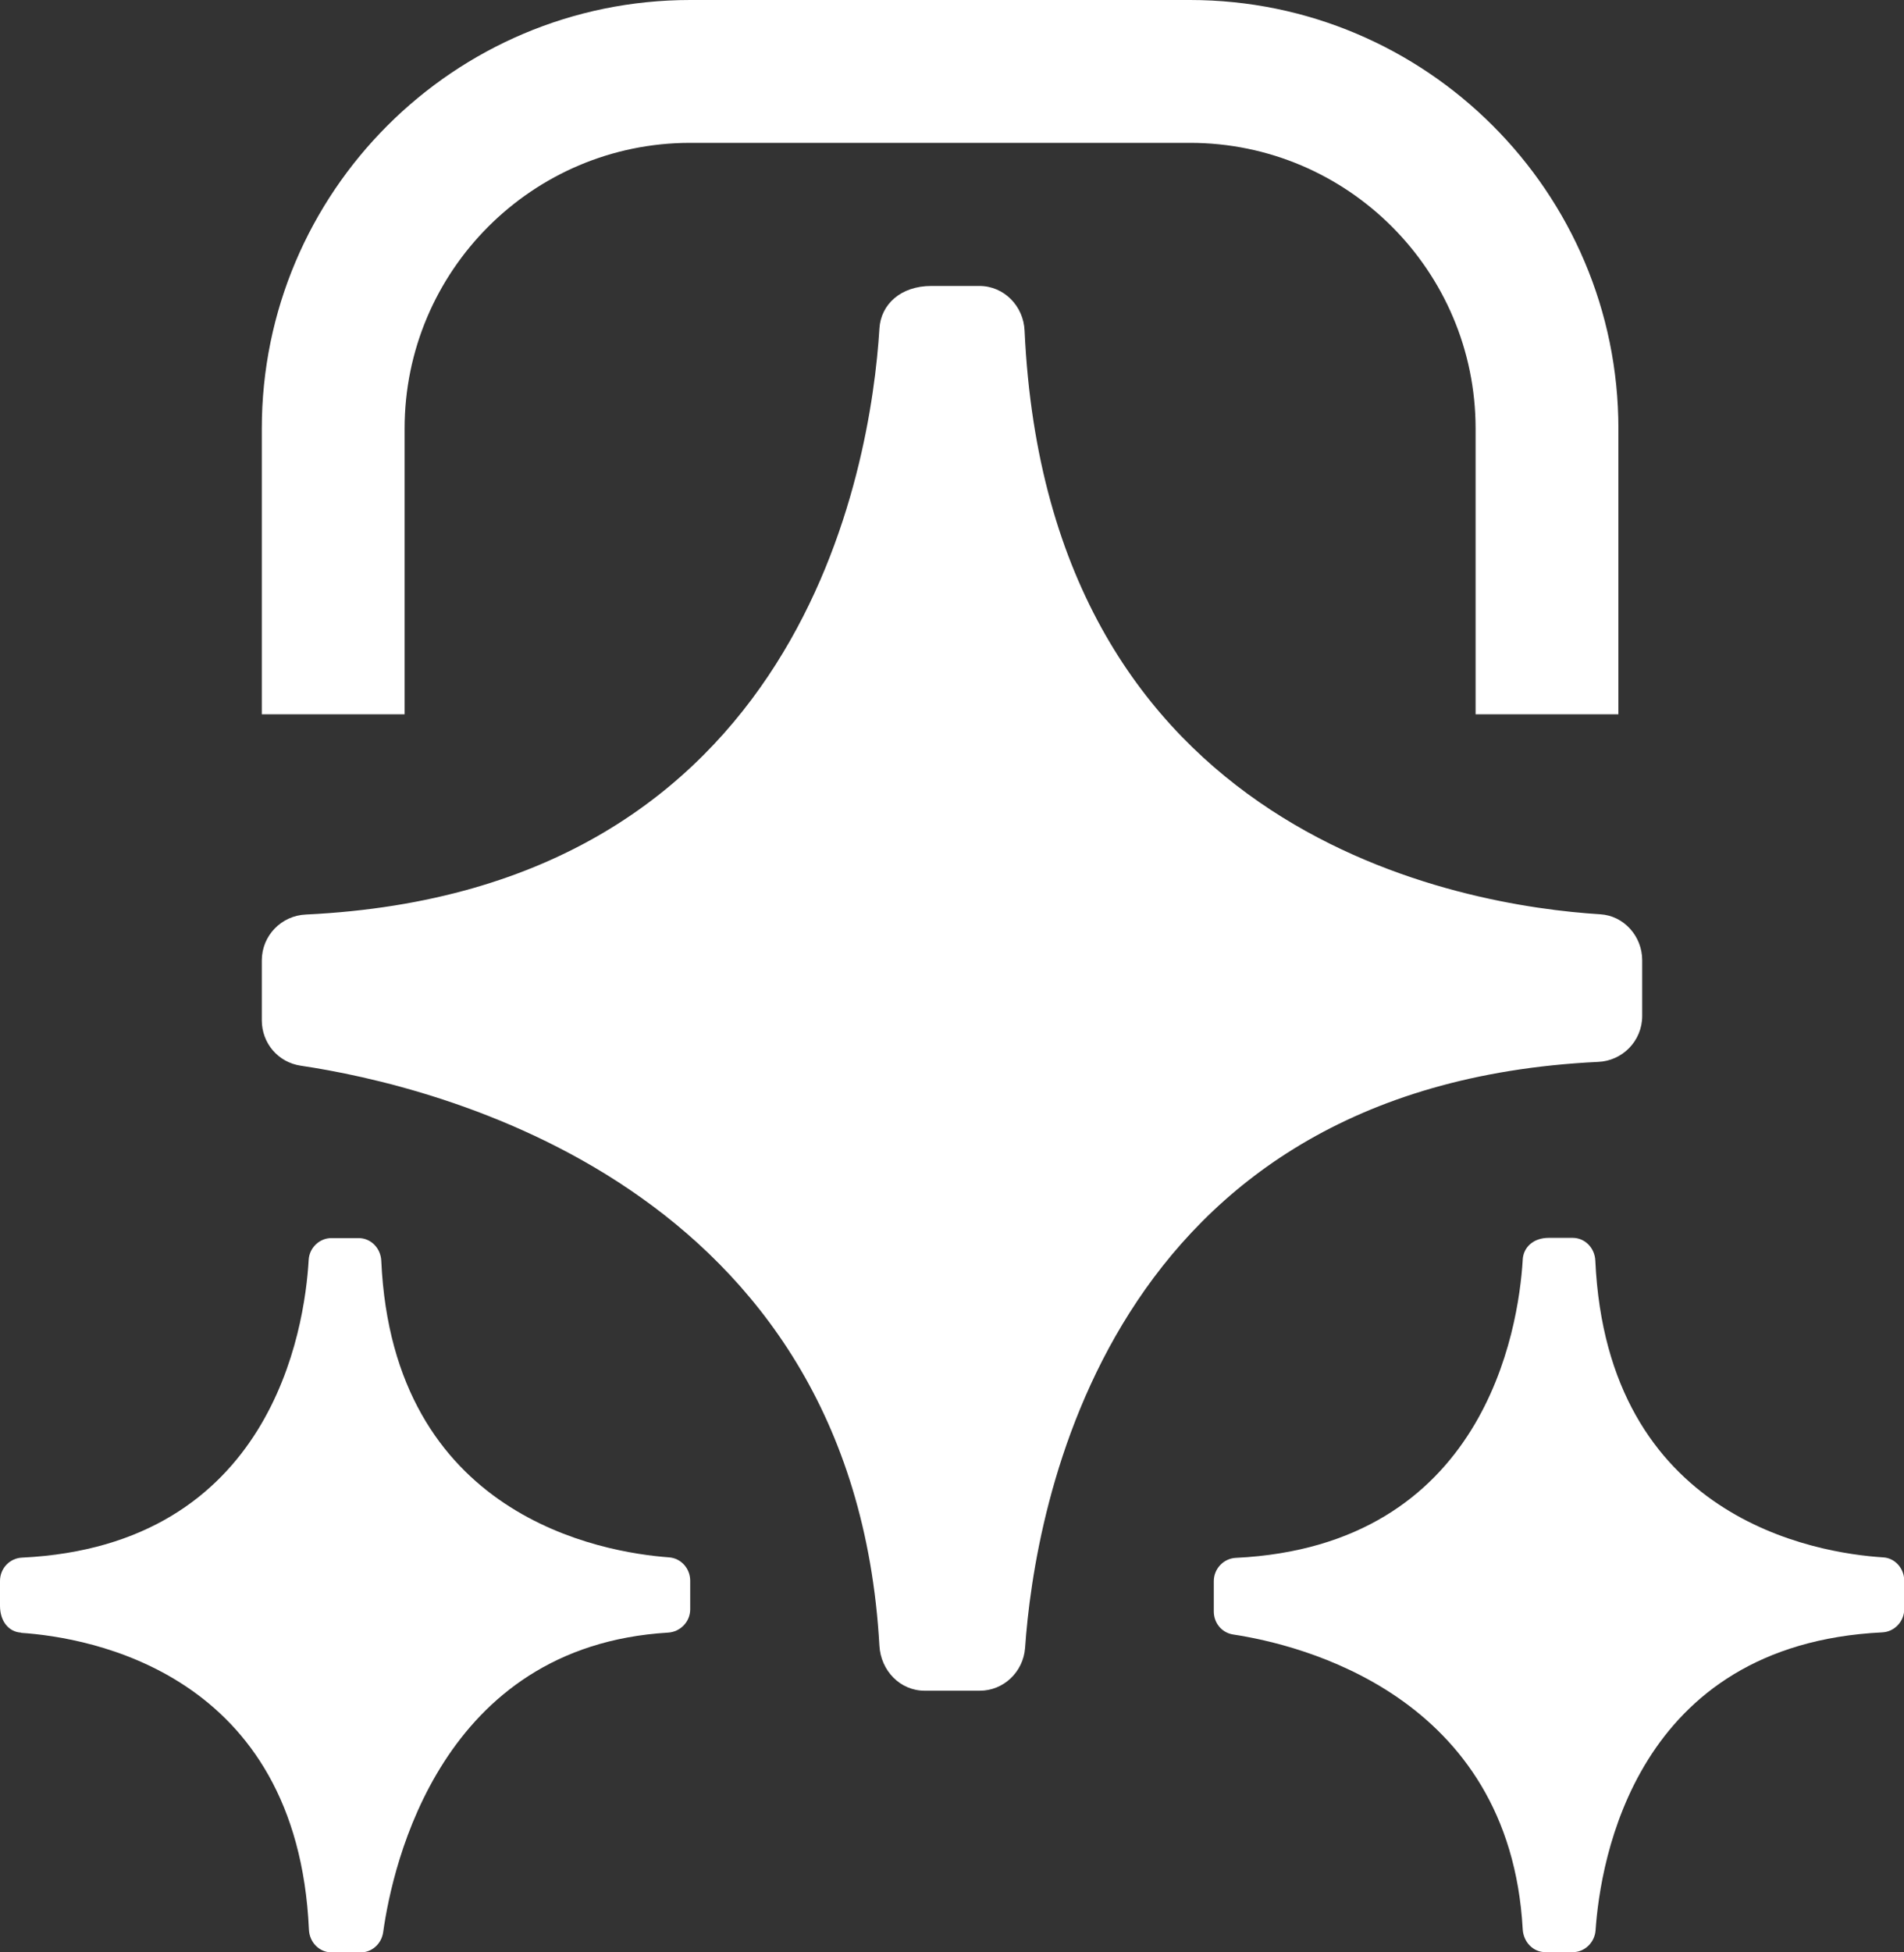
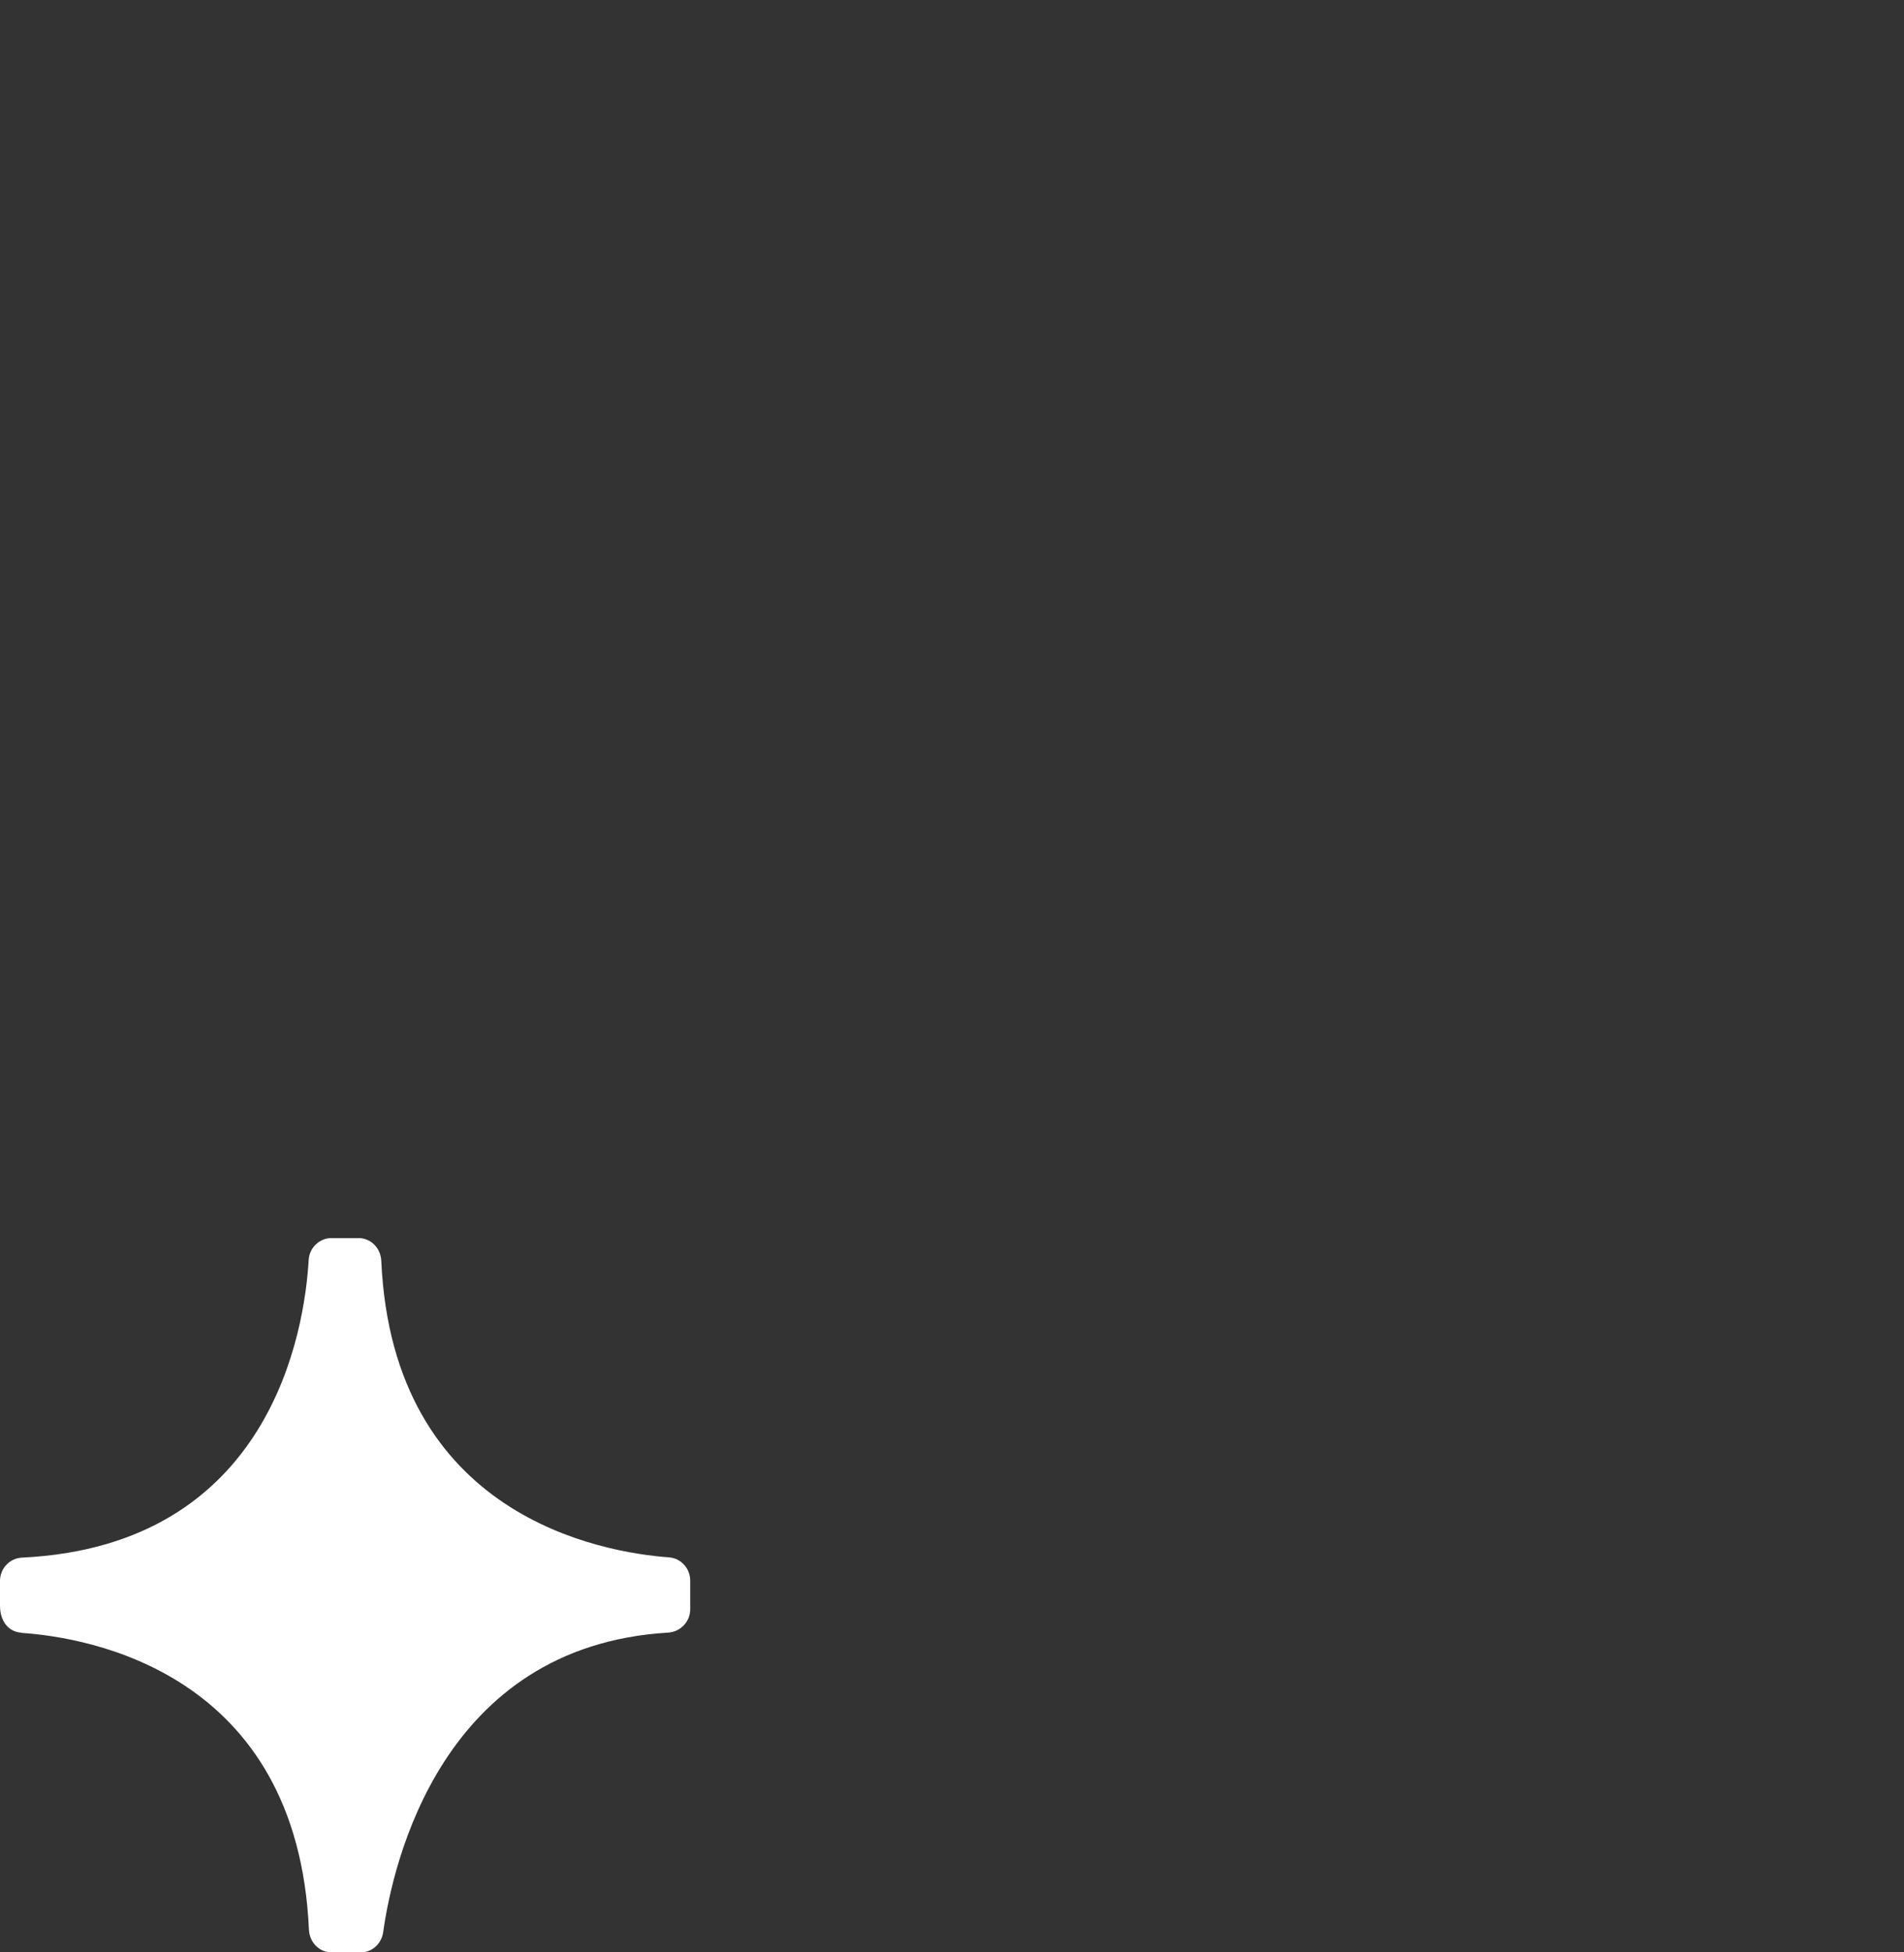
<svg xmlns="http://www.w3.org/2000/svg" id="Layer_1" version="1.1" viewBox="0 0 80 82">
  <rect x="0" y="0" width="80" height="82" fill="#333333" stroke="none" />
  <defs>
    <style>
      .st0 {
        fill: #fff;
      }
    </style>
  </defs>
-   <path class="st0" d="M68,30h-6v-12c0-6.62-5.38-12-12-12h-21c-6.62,0-12,5.38-12,12v12h-6v-12C11,8.07,19.07,0,29,0h21c9.92,0,18,8.07,18,18v12Z" />
-   <path class="st0" d="M36.95,13.81c-.36,5.77-3.21,23.6-24.09,24.6-1.03.04-1.86.88-1.86,1.93v2.51c0,.97.69,1.77,1.64,1.91,5.53.82,23.22,4.95,24.31,24.36.06,1.05.87,1.89,1.9,1.89h2.32c.99,0,1.82-.78,1.9-1.79.4-5.77,3.31-23.62,24.07-24.62,1.03-.04,1.86-.88,1.86-1.93v-2.34c0-1.01-.77-1.87-1.76-1.93-5.67-.35-23.2-3.18-24.19-24.5-.04-1.05-.87-1.89-1.9-1.89h-2.02c-1.29,0-2.12.78-2.18,1.79v.02Z" />
-   <path class="st0" d="M63.98,52.92c-.18,2.93-1.61,12-12.05,12.51-.51.02-.93.45-.93.98v1.27c0,.49.34.9.82.97,2.77.42,11.61,2.52,12.16,12.38.03.53.43.96.95.96h1.16c.49,0,.91-.4.95-.91.2-2.93,1.66-12.01,12.04-12.52.51-.02.93-.45.93-.98v-1.19c0-.51-.38-.95-.88-.98-2.84-.18-11.6-1.62-12.1-12.46-.02-.53-.43-.96-.95-.96h-1.01c-.65,0-1.06.4-1.09.91h0Z" />
  <path class="st0" d="M.89,68.58c2.84.19,11.6,1.66,12.09,12.46.02.53.43.96.95.96h1.23c.47,0,.87-.36.94-.85.4-2.86,2.43-12.01,11.97-12.58.51-.03.93-.45.93-.98v-1.2c0-.51-.38-.94-.88-.98-2.84-.21-11.61-1.71-12.1-12.45-.02-.53-.43-.96-.95-.96h-1.15c-.49,0-.92.4-.95.91-.17,2.94-1.56,12-12.04,12.51C.41,65.44,0,65.87,0,66.4v1.04c0,.67.38,1.1.88,1.13h.01Z" />
</svg>